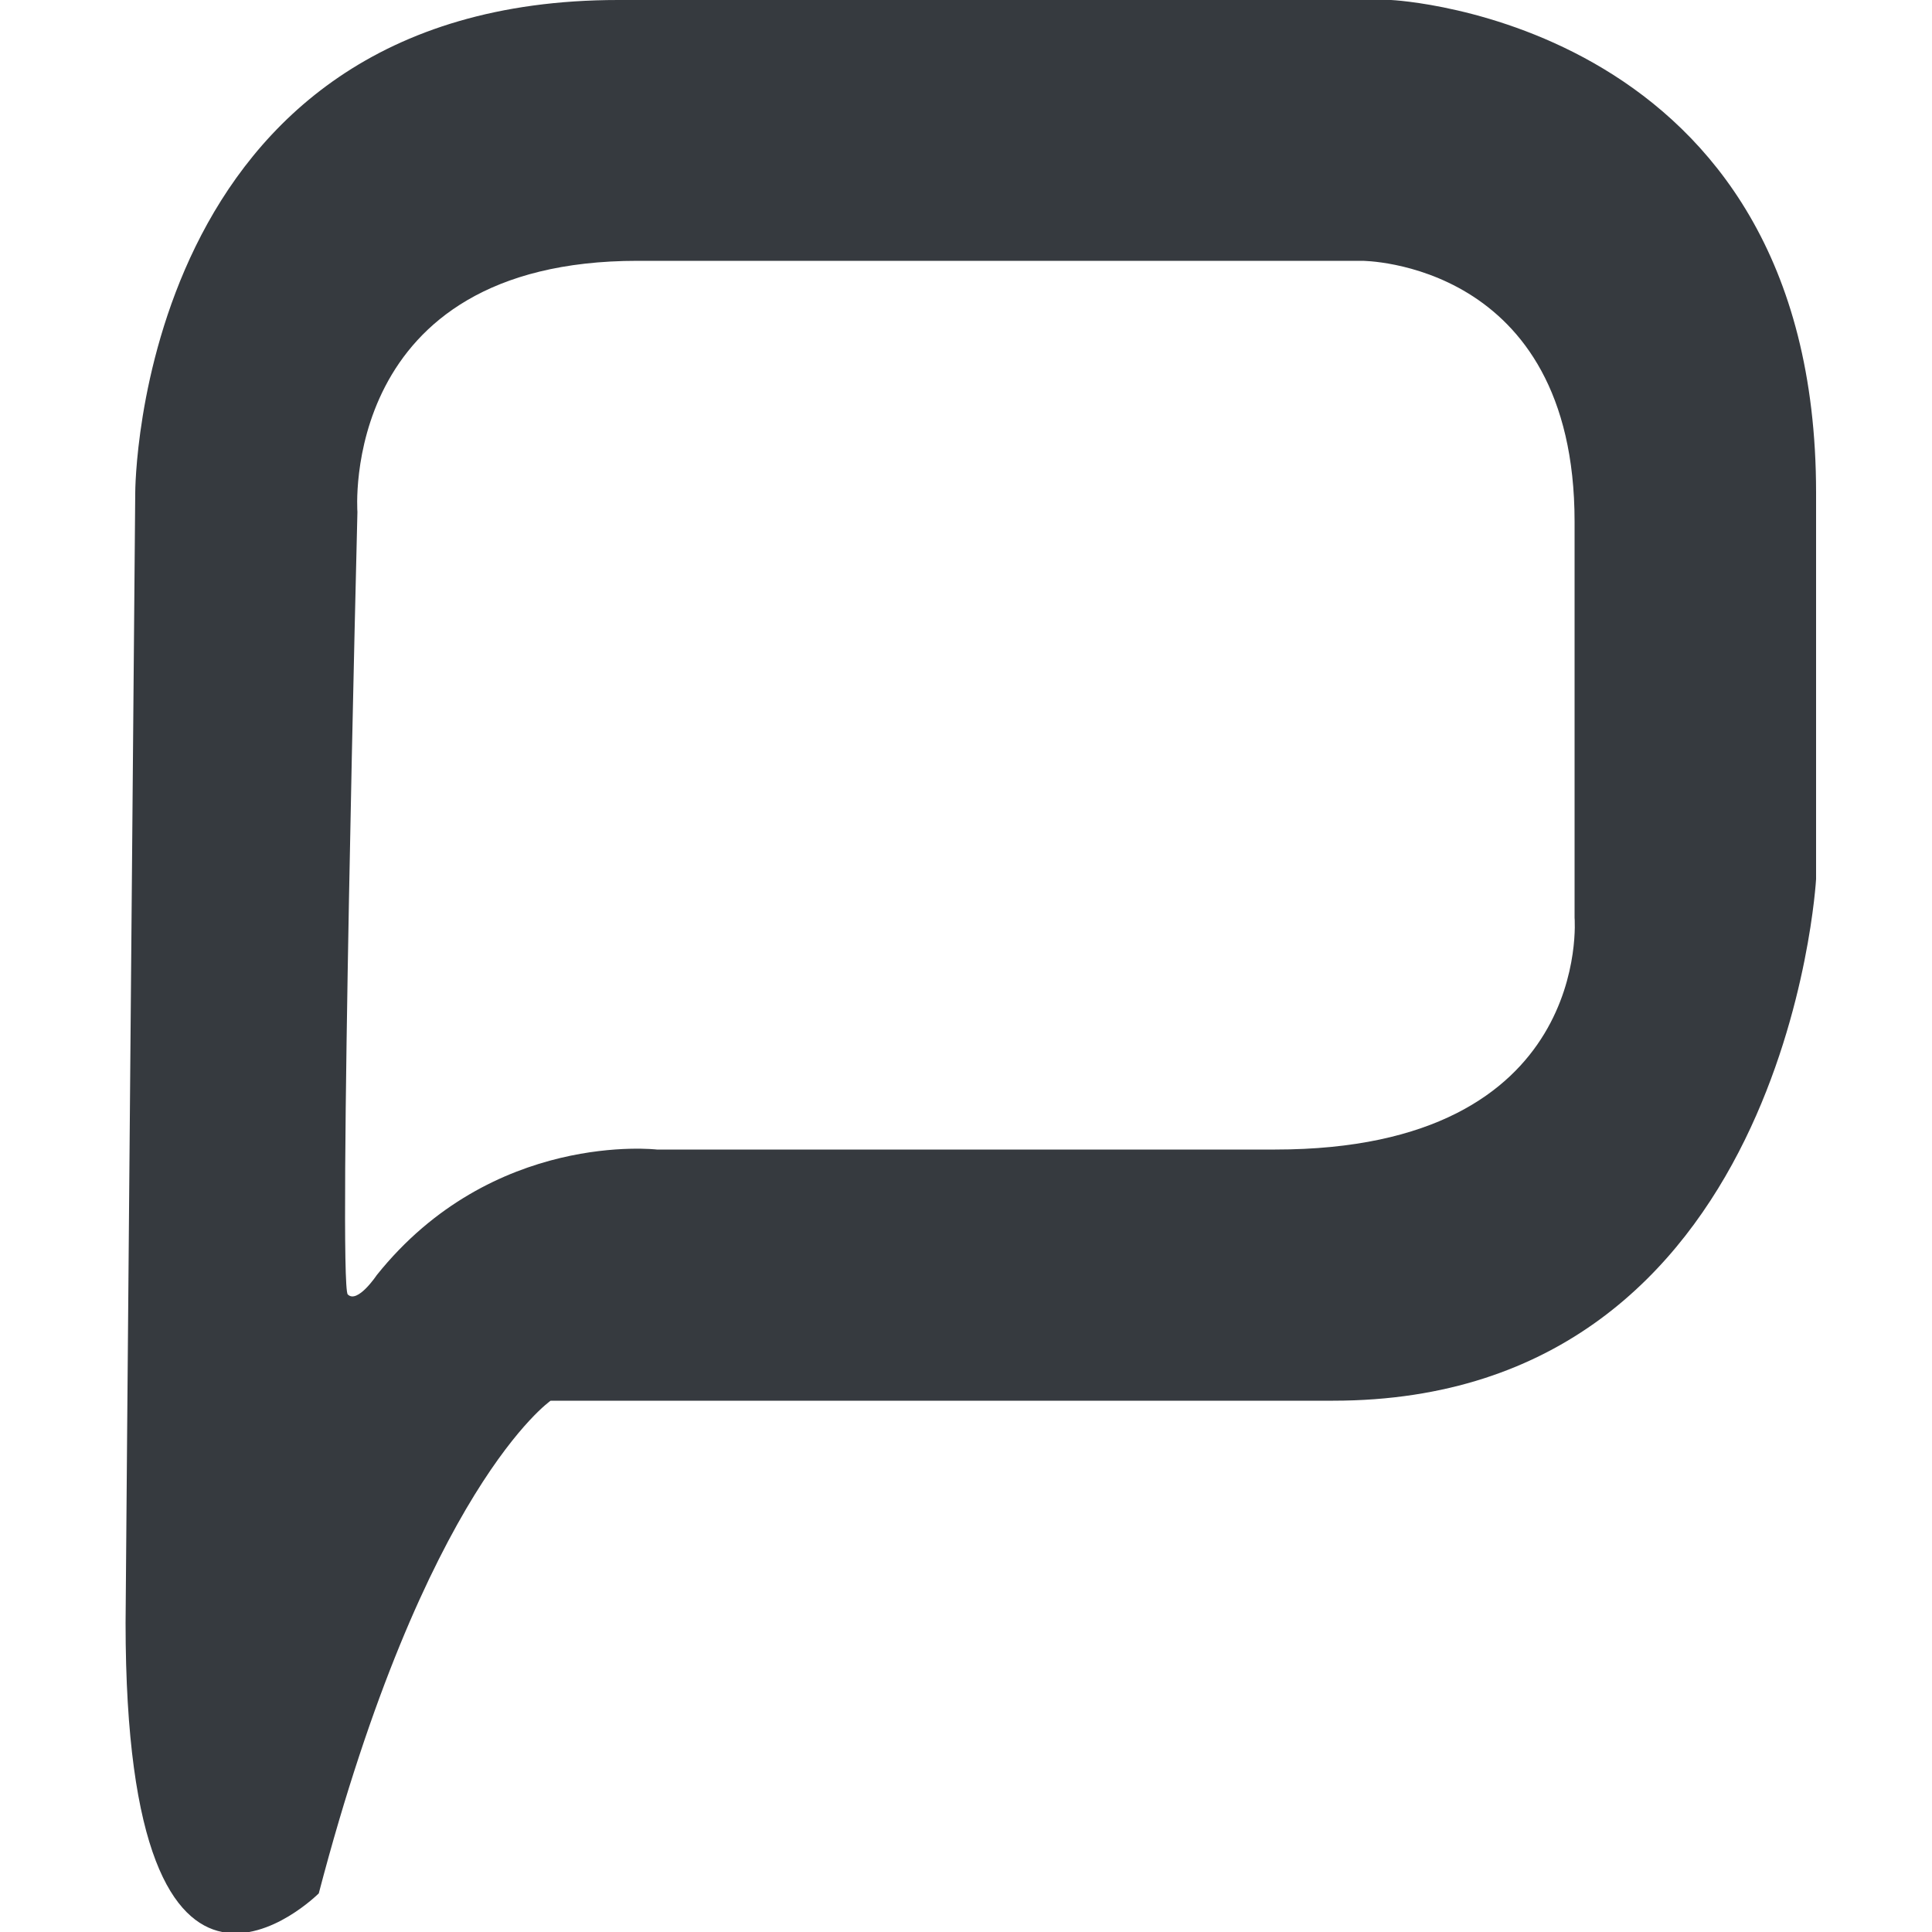
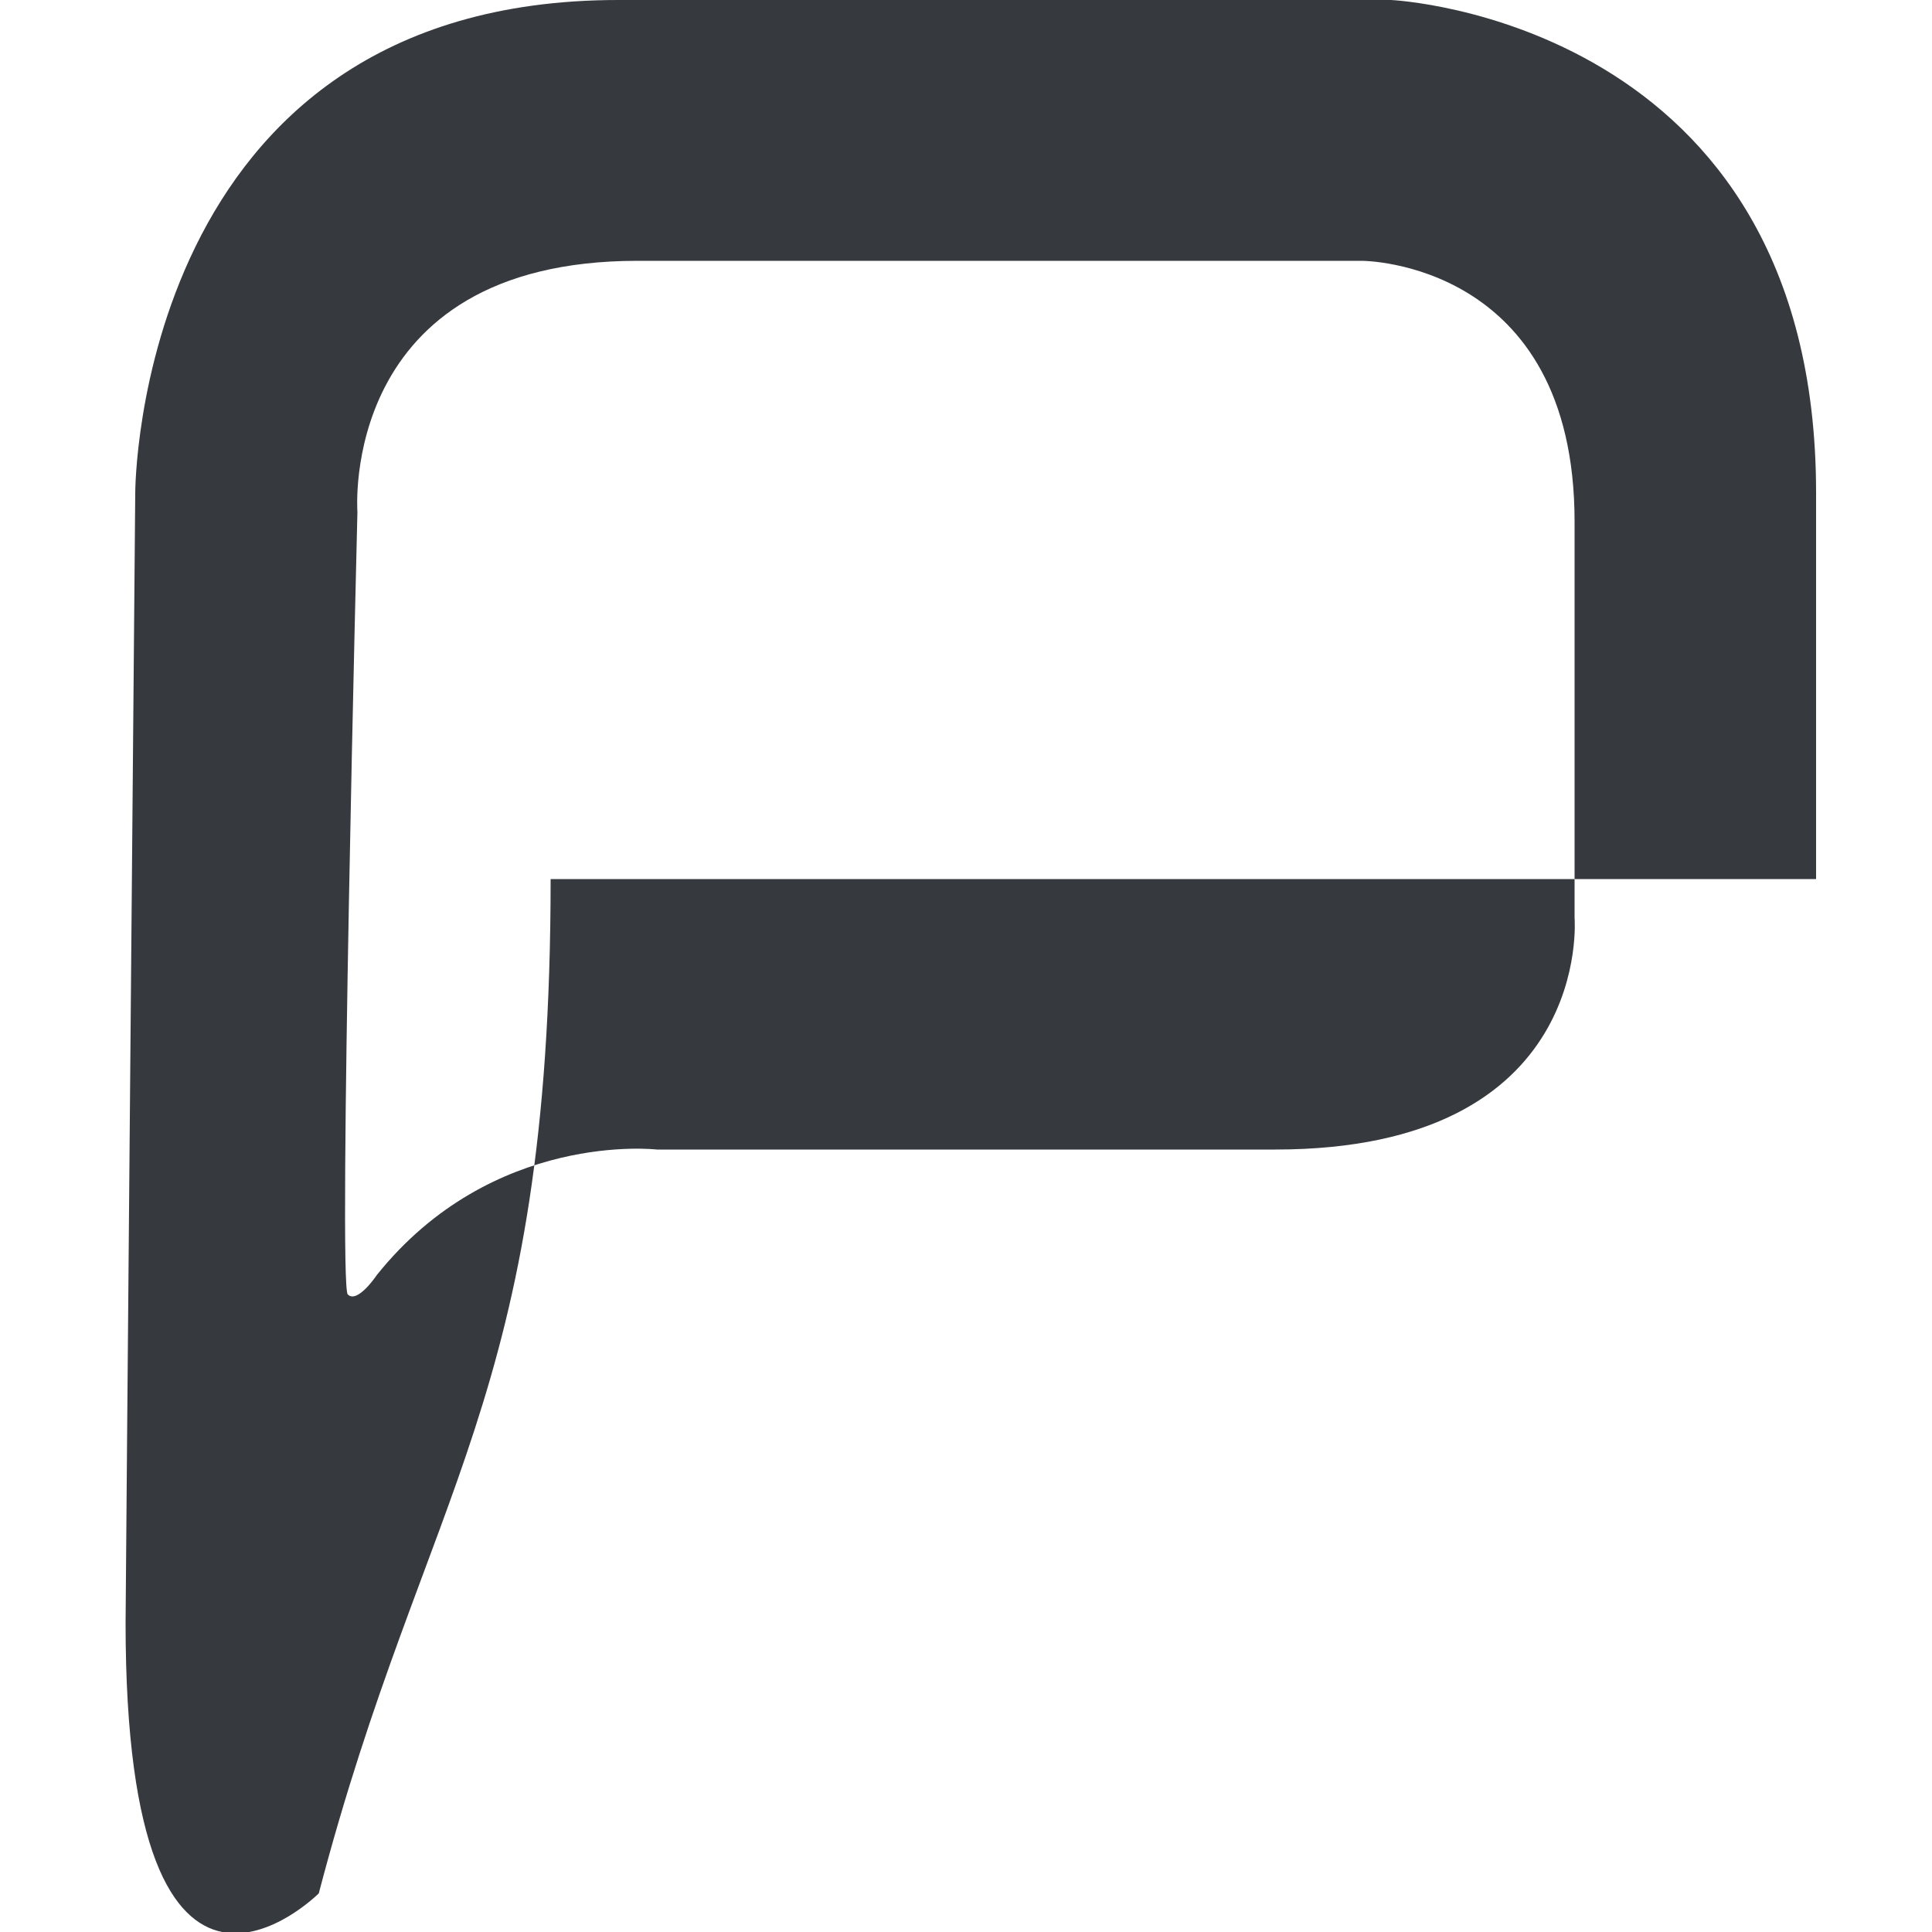
<svg xmlns="http://www.w3.org/2000/svg" version="1.1" id="Capa_1" x="0px" y="0px" viewBox="0 0 20 20" style="enable-background:new 0 0 20 20;" xml:space="preserve">
  <style type="text/css">
	.st0{fill:#363A3F;}
</style>
-   <path class="st0" d="M3.3,19.6c0,0-2,2-2-2.8c0-0.2,0.1-11.7,0.1-11.7s0-5.1,5-5.1h8c0,0,4.4,0.2,4.4,5.1v4c0,0-0.3,5.4-5,5.4H5.7  C5.7,14.5,4.4,15.4,3.3,19.6 M6.8,11.9h6.4c3.3,0,3.1-2.4,3.1-2.4s0-1.7,0-4.1c0-2.7-2.2-2.7-2.2-2.7H6.6c-3.1,0-2.9,2.6-2.9,2.6  s-0.2,8-0.1,8.1c0.1,0.1,0.3-0.2,0.3-0.2C5.1,11.7,6.8,11.9,6.8,11.9" />
+   <path class="st0" d="M3.3,19.6c0,0-2,2-2-2.8c0-0.2,0.1-11.7,0.1-11.7s0-5.1,5-5.1h8c0,0,4.4,0.2,4.4,5.1v4H5.7  C5.7,14.5,4.4,15.4,3.3,19.6 M6.8,11.9h6.4c3.3,0,3.1-2.4,3.1-2.4s0-1.7,0-4.1c0-2.7-2.2-2.7-2.2-2.7H6.6c-3.1,0-2.9,2.6-2.9,2.6  s-0.2,8-0.1,8.1c0.1,0.1,0.3-0.2,0.3-0.2C5.1,11.7,6.8,11.9,6.8,11.9" />
</svg>